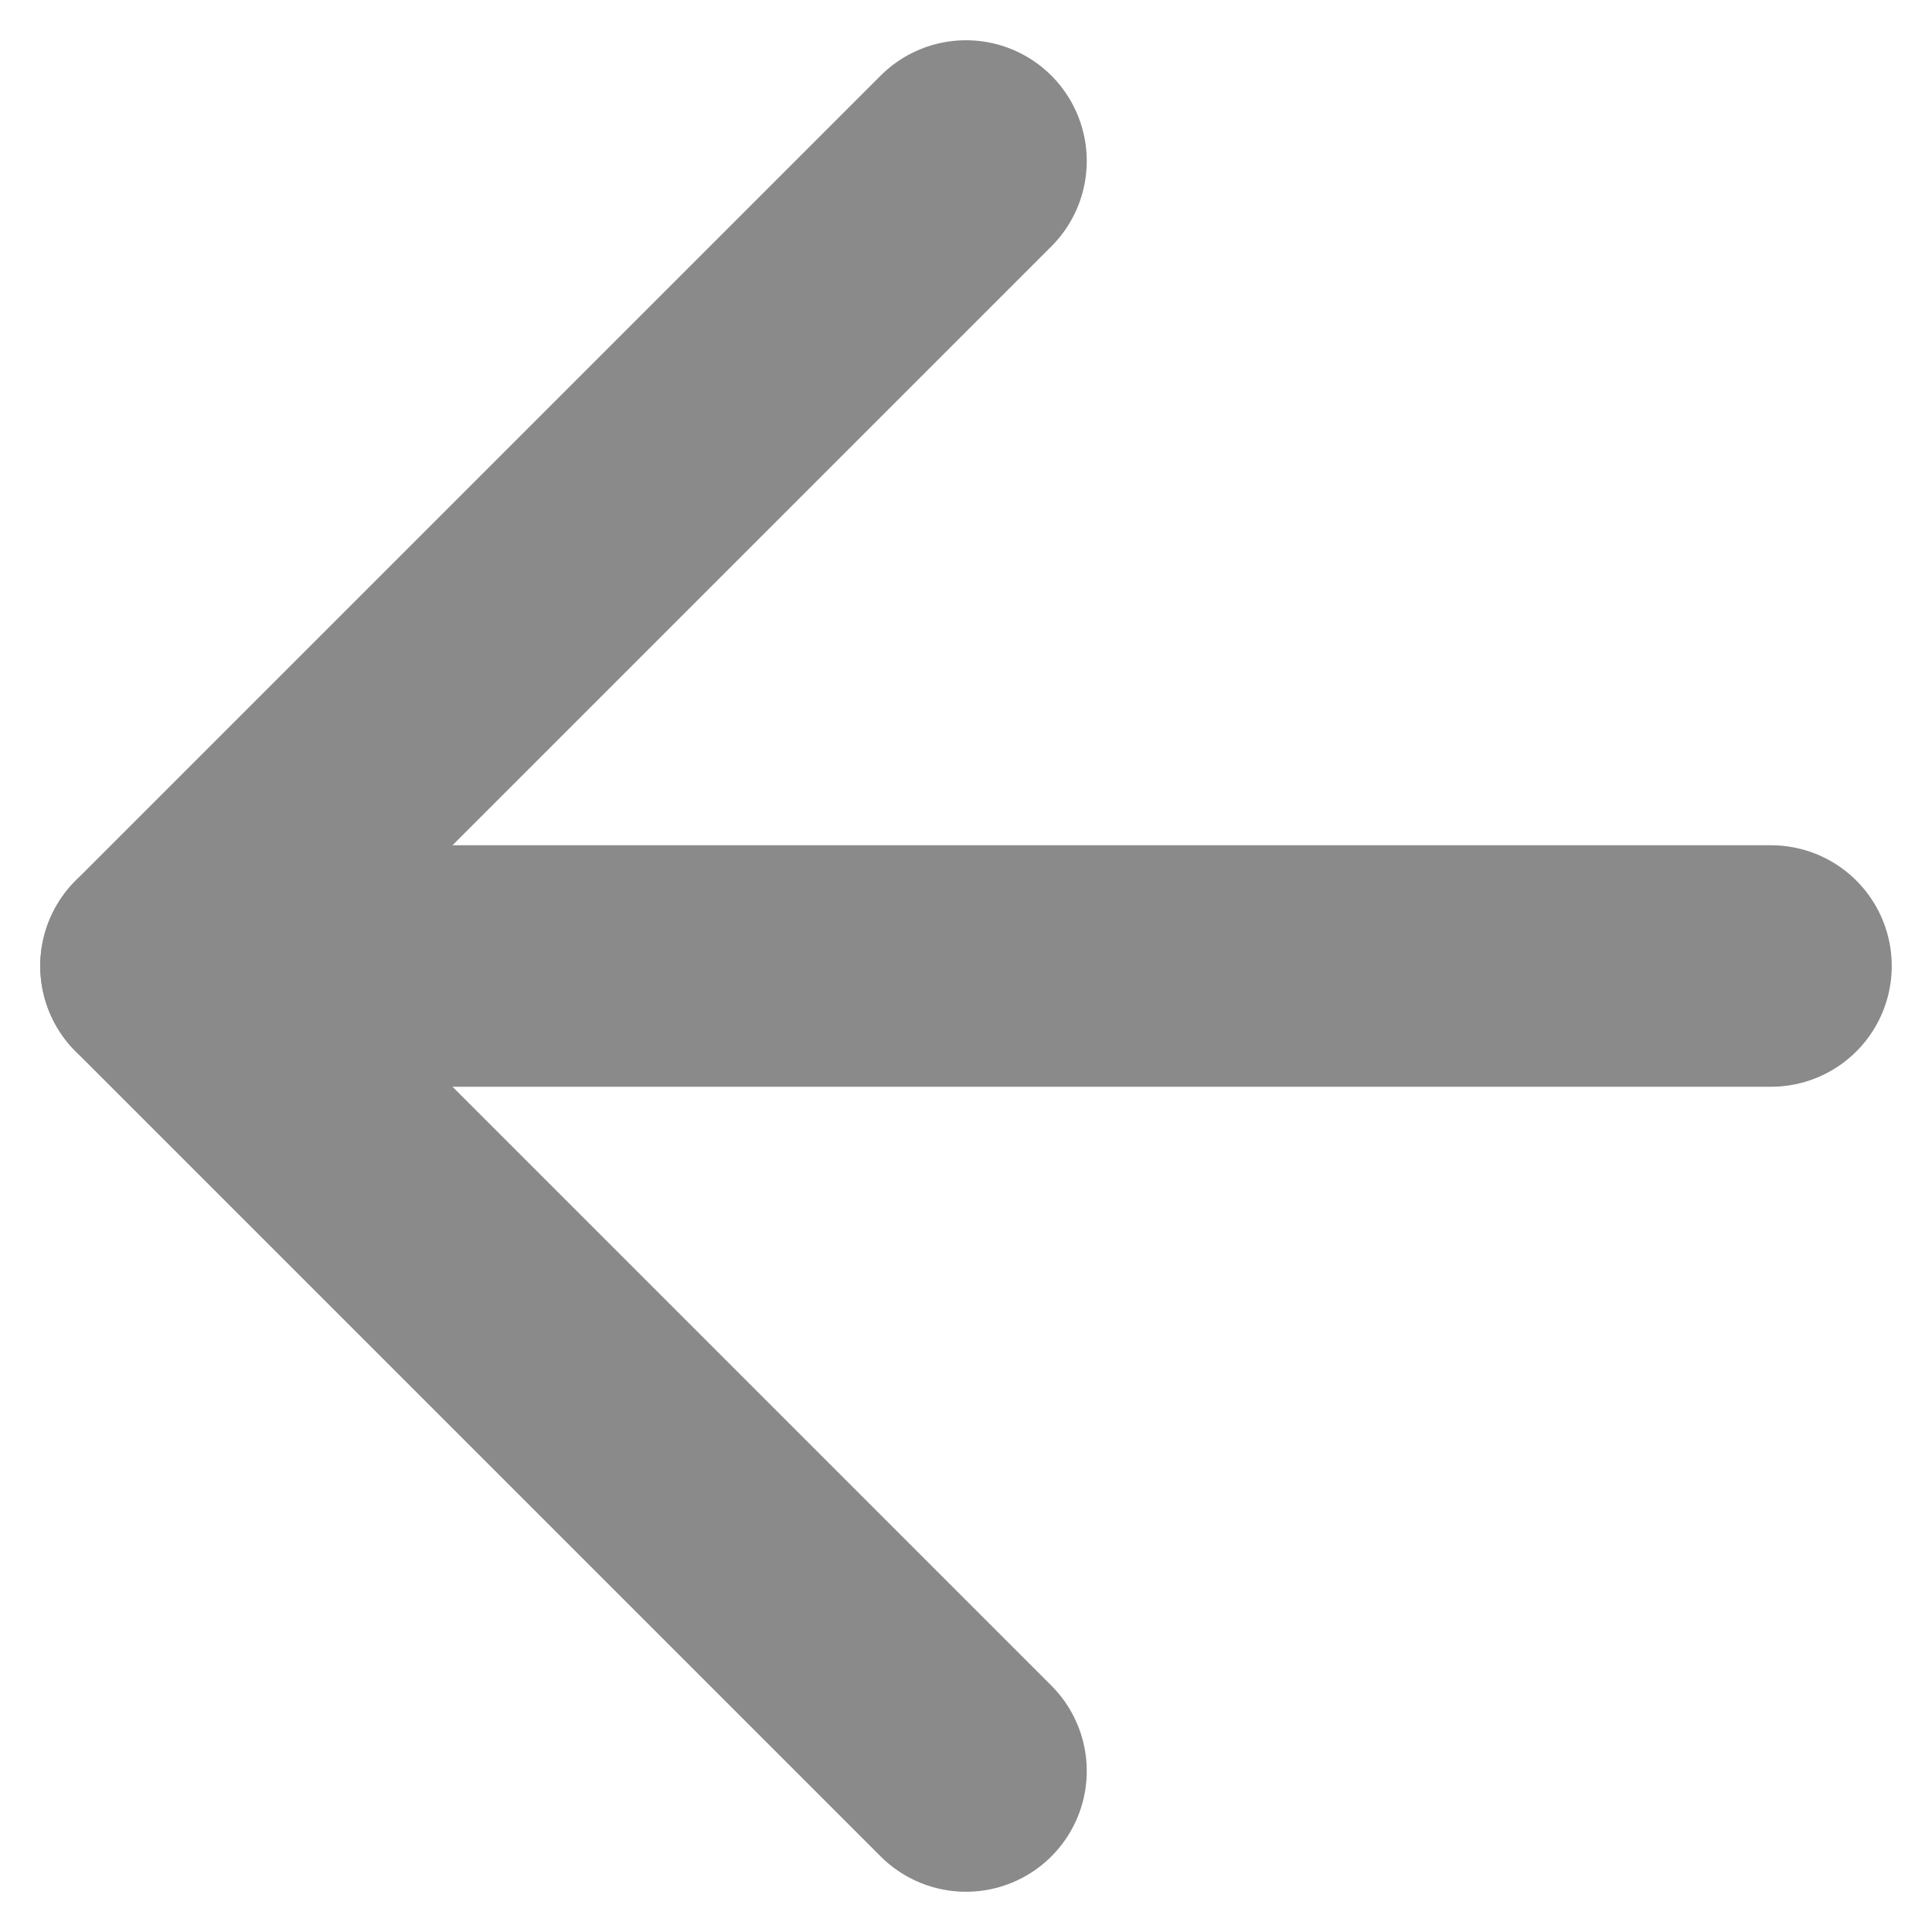
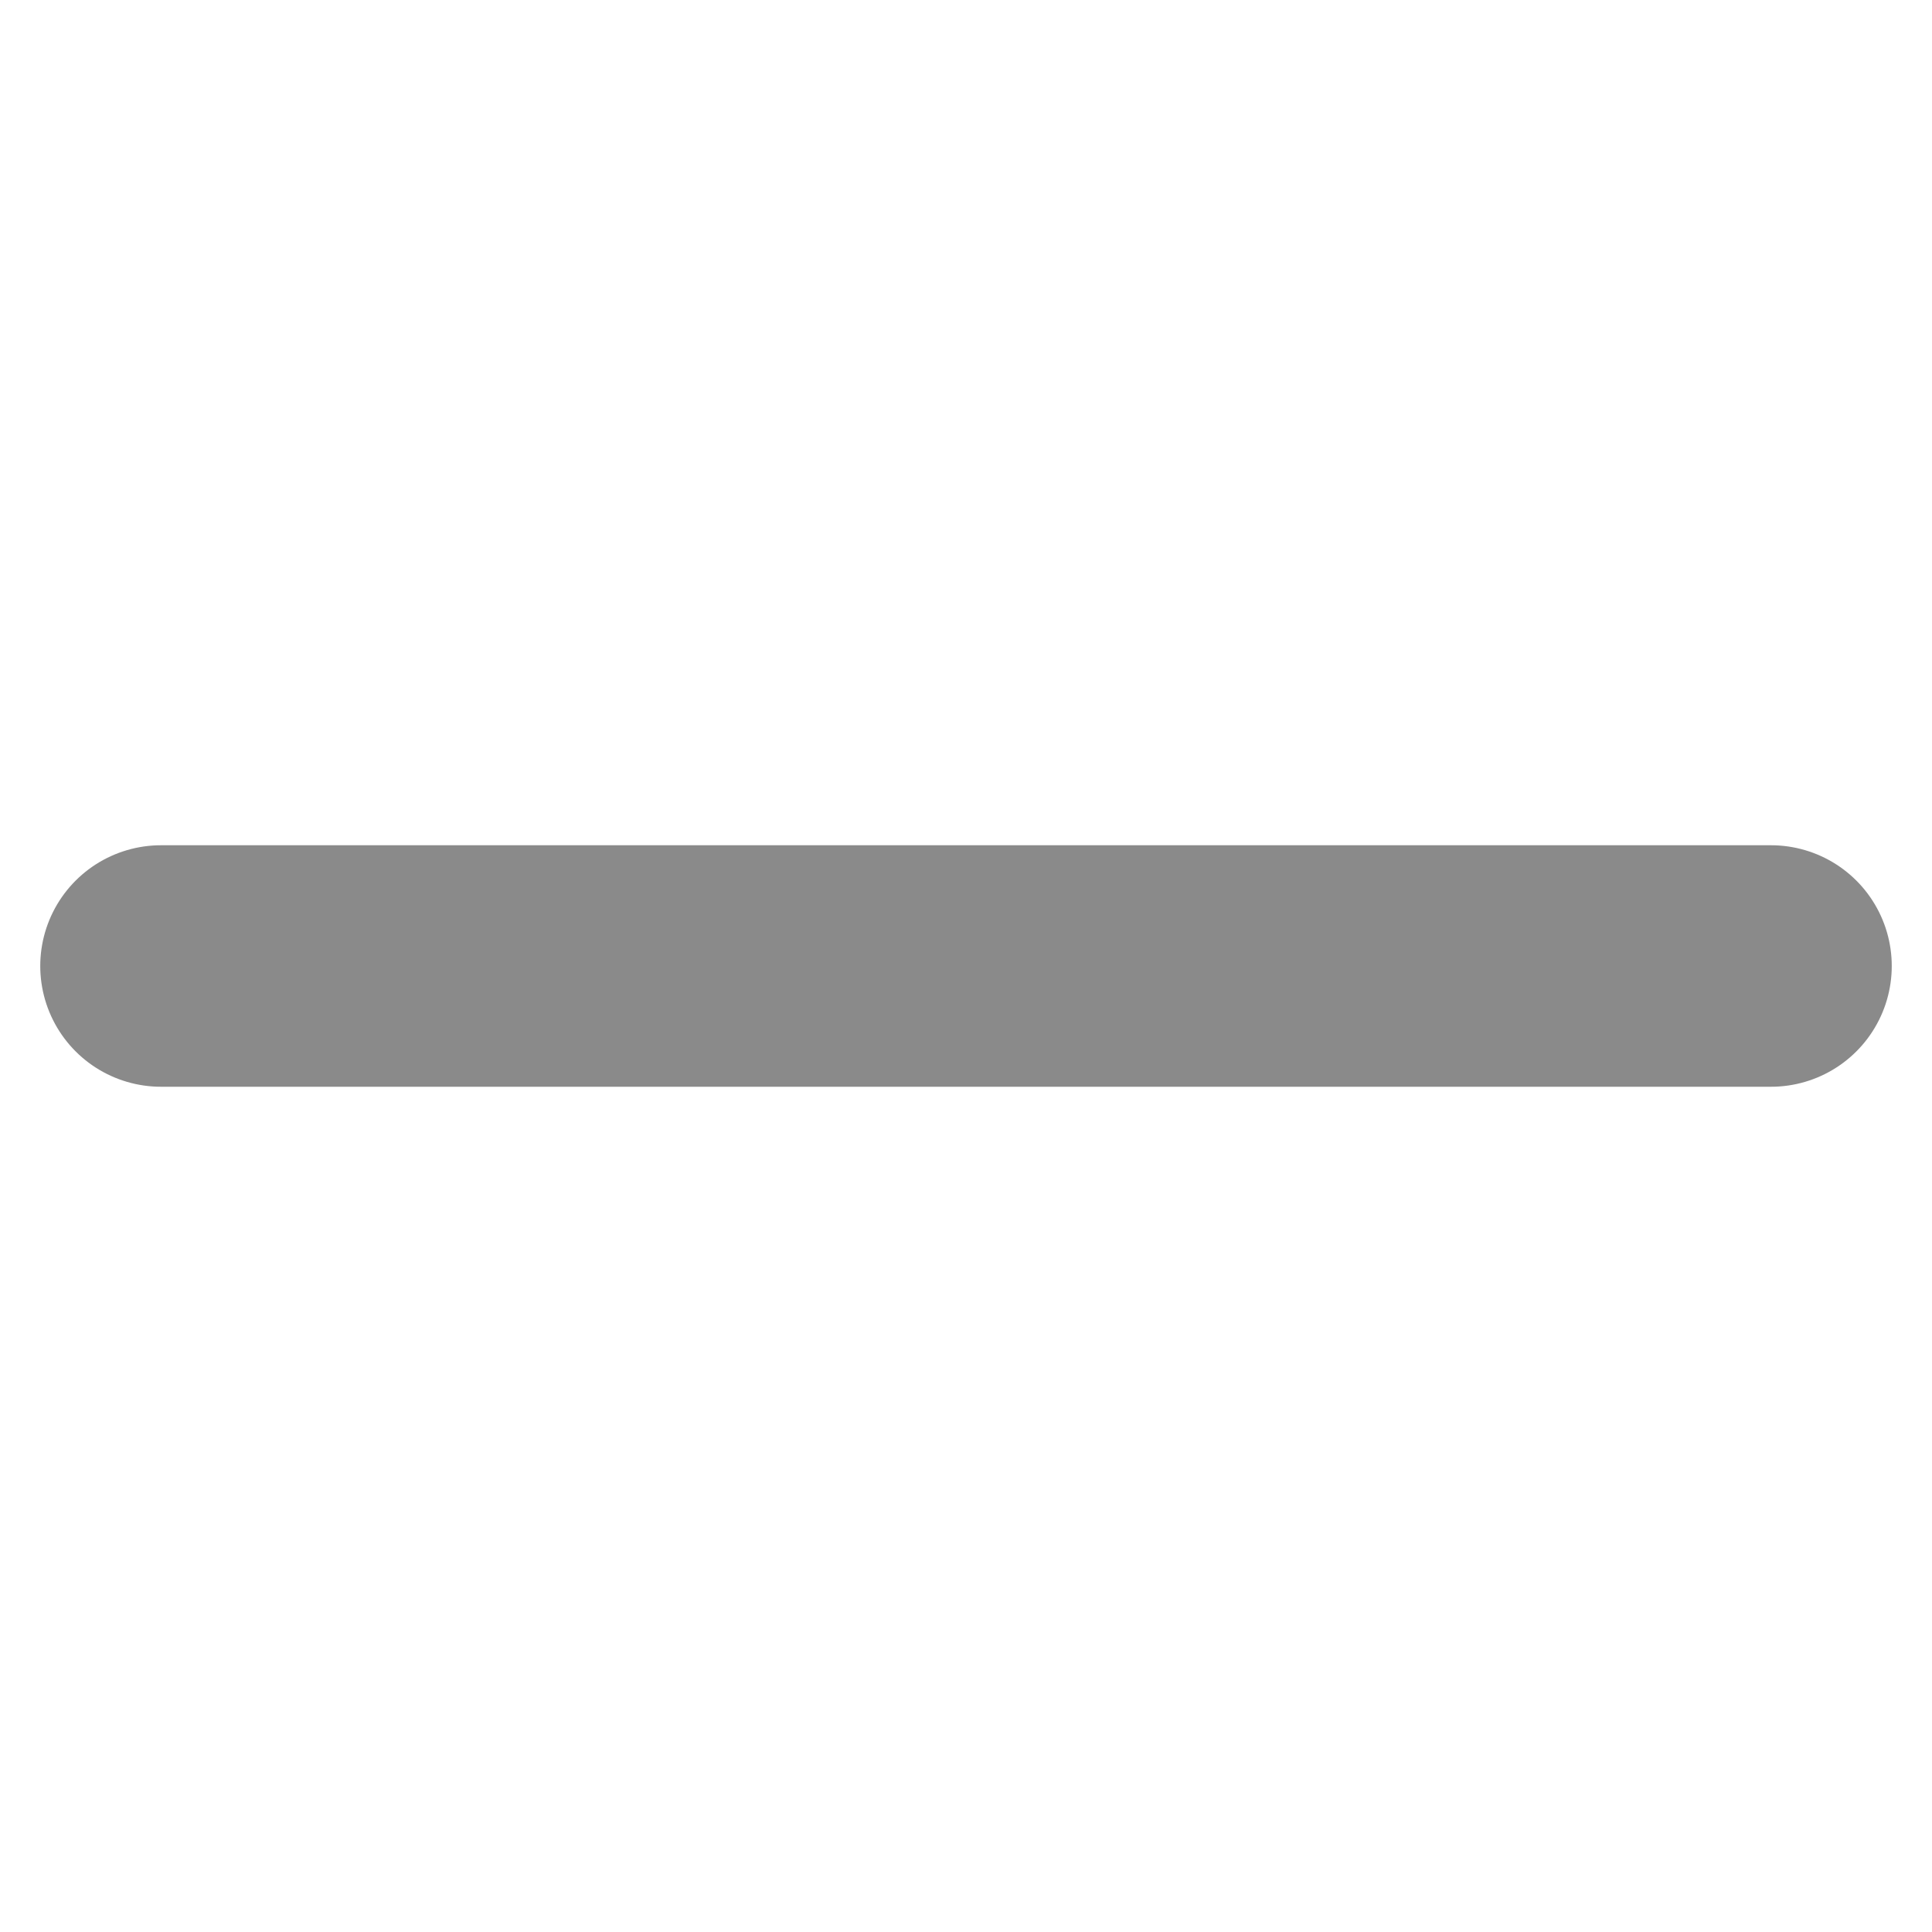
<svg xmlns="http://www.w3.org/2000/svg" width="12" height="12" viewBox="0 0 12 12" fill="none">
  <path d="M11 6H1" stroke="#8A8A8A" stroke-width="1.5" stroke-linecap="round" stroke-linejoin="round" />
-   <path d="M6 11L1 6L6 1" stroke="#8A8A8A" stroke-width="1.5" stroke-linecap="round" stroke-linejoin="round" />
</svg>